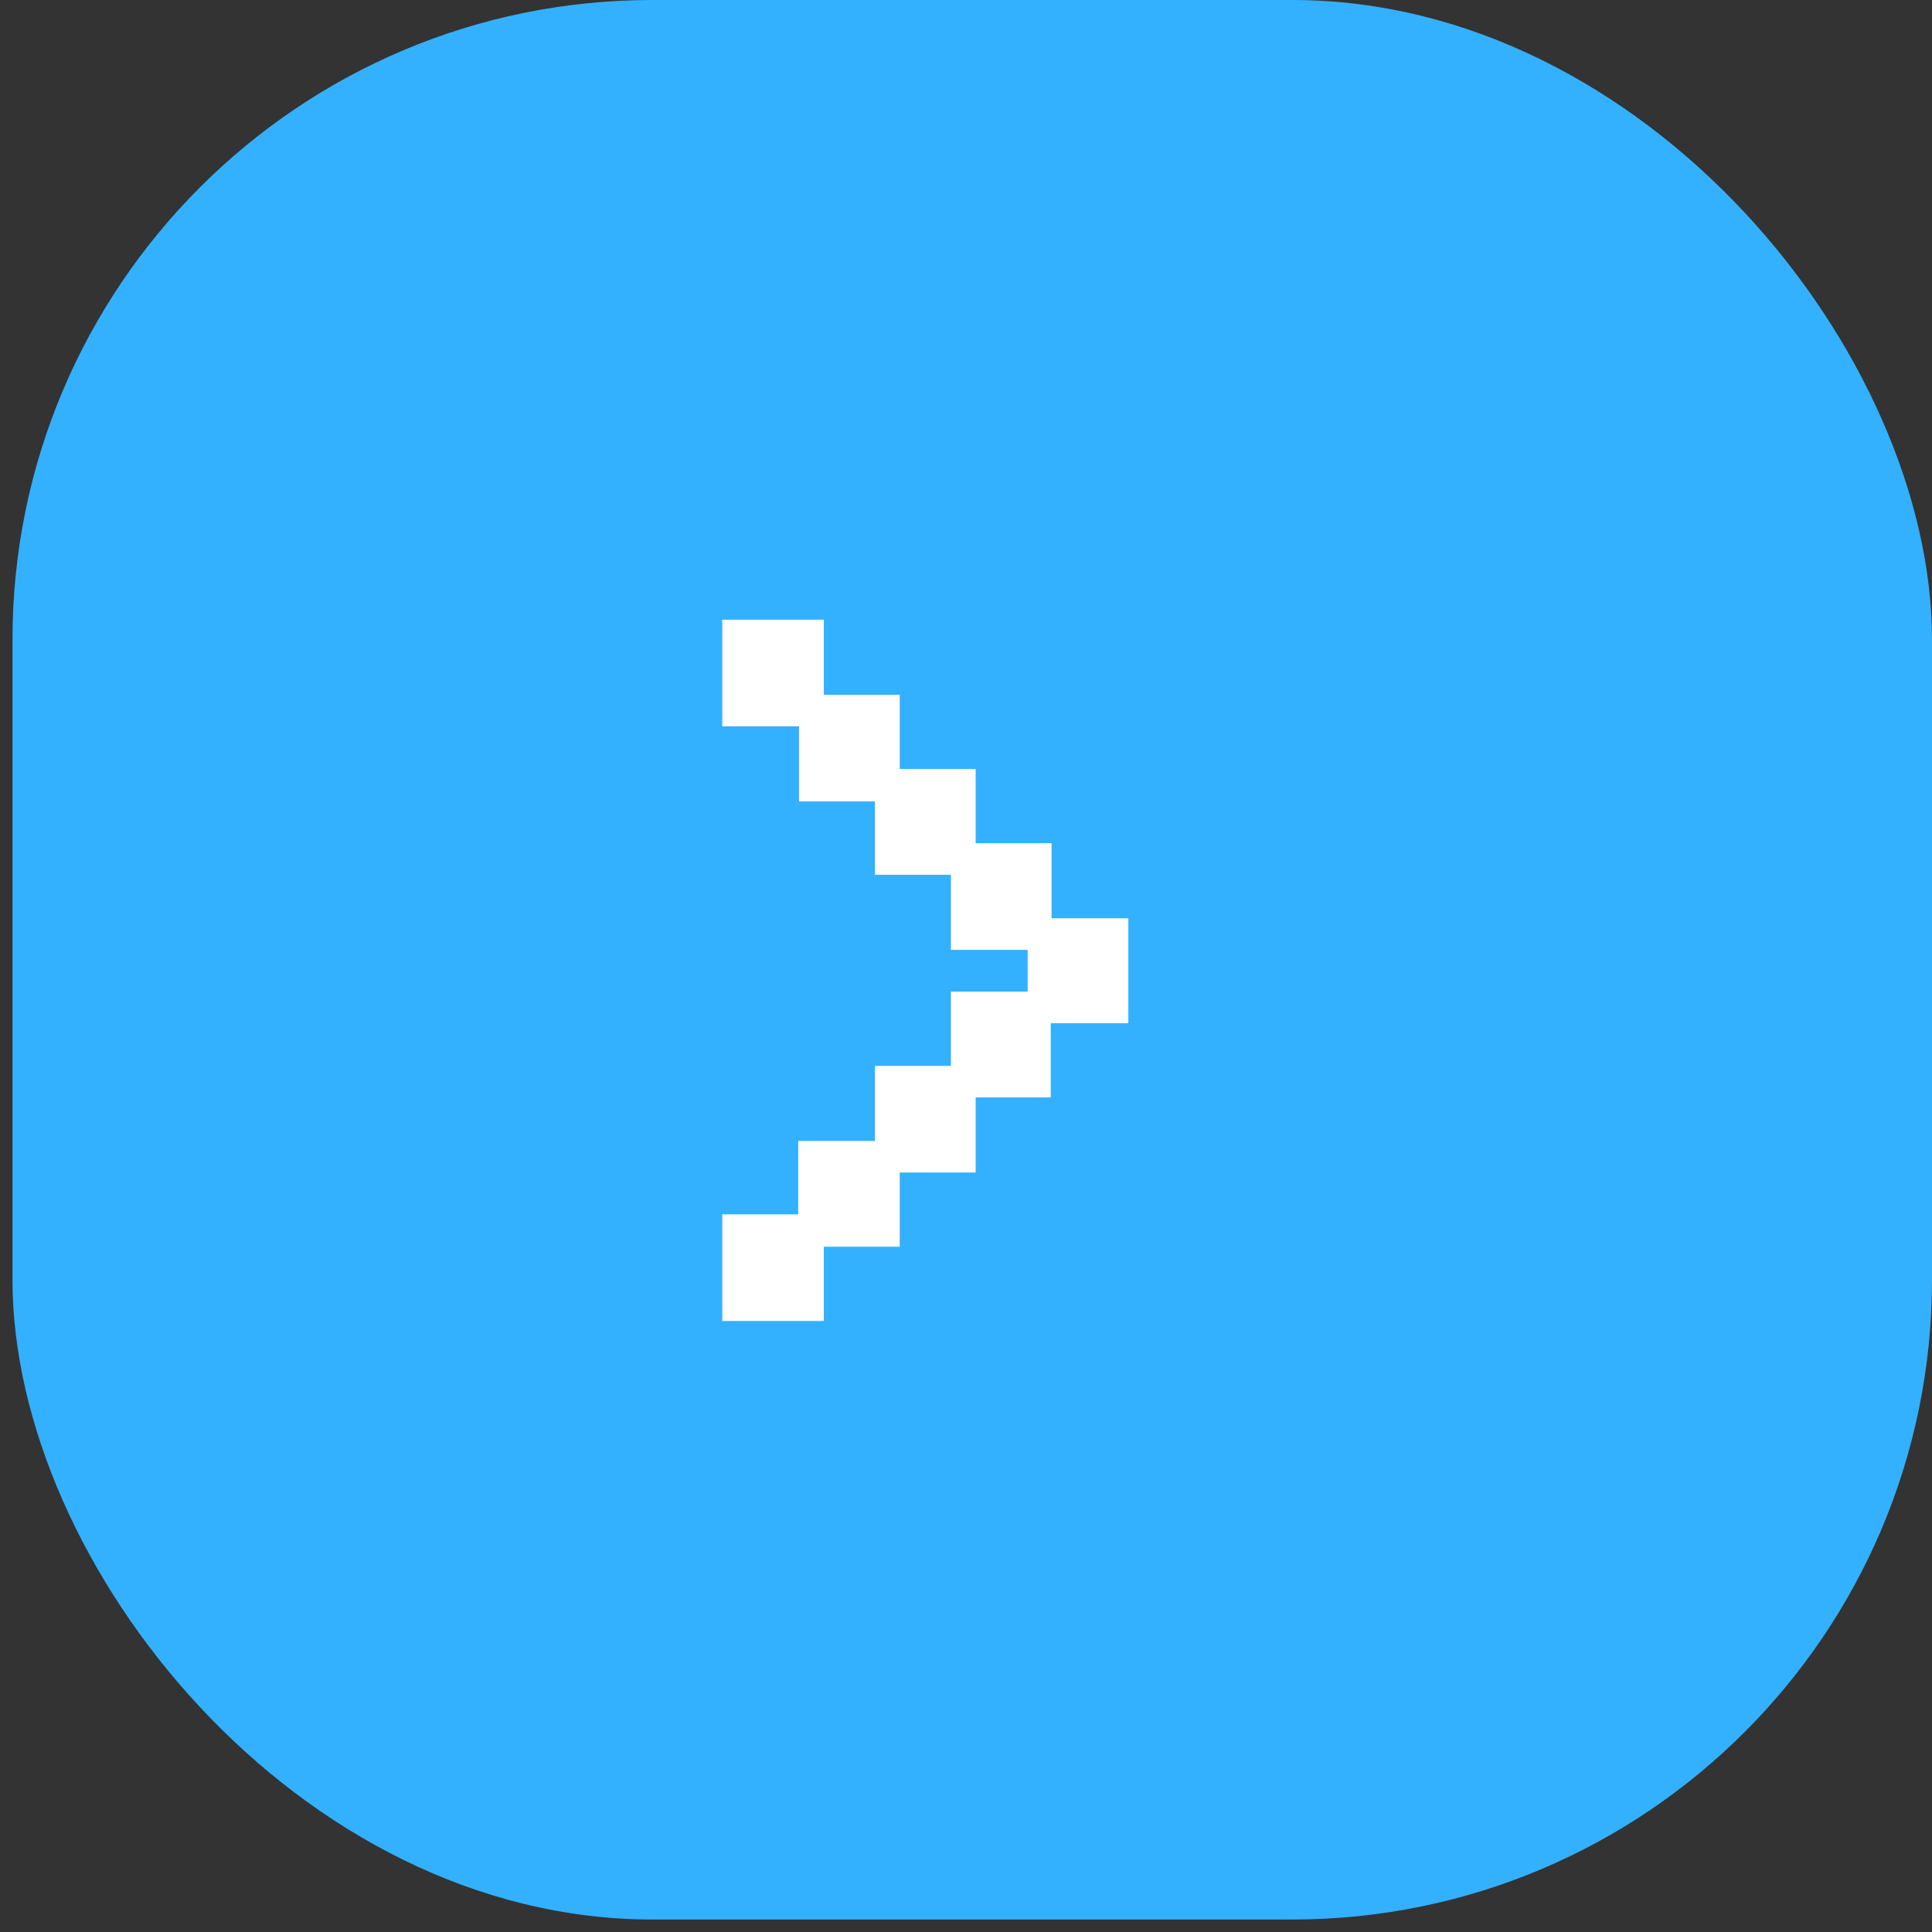
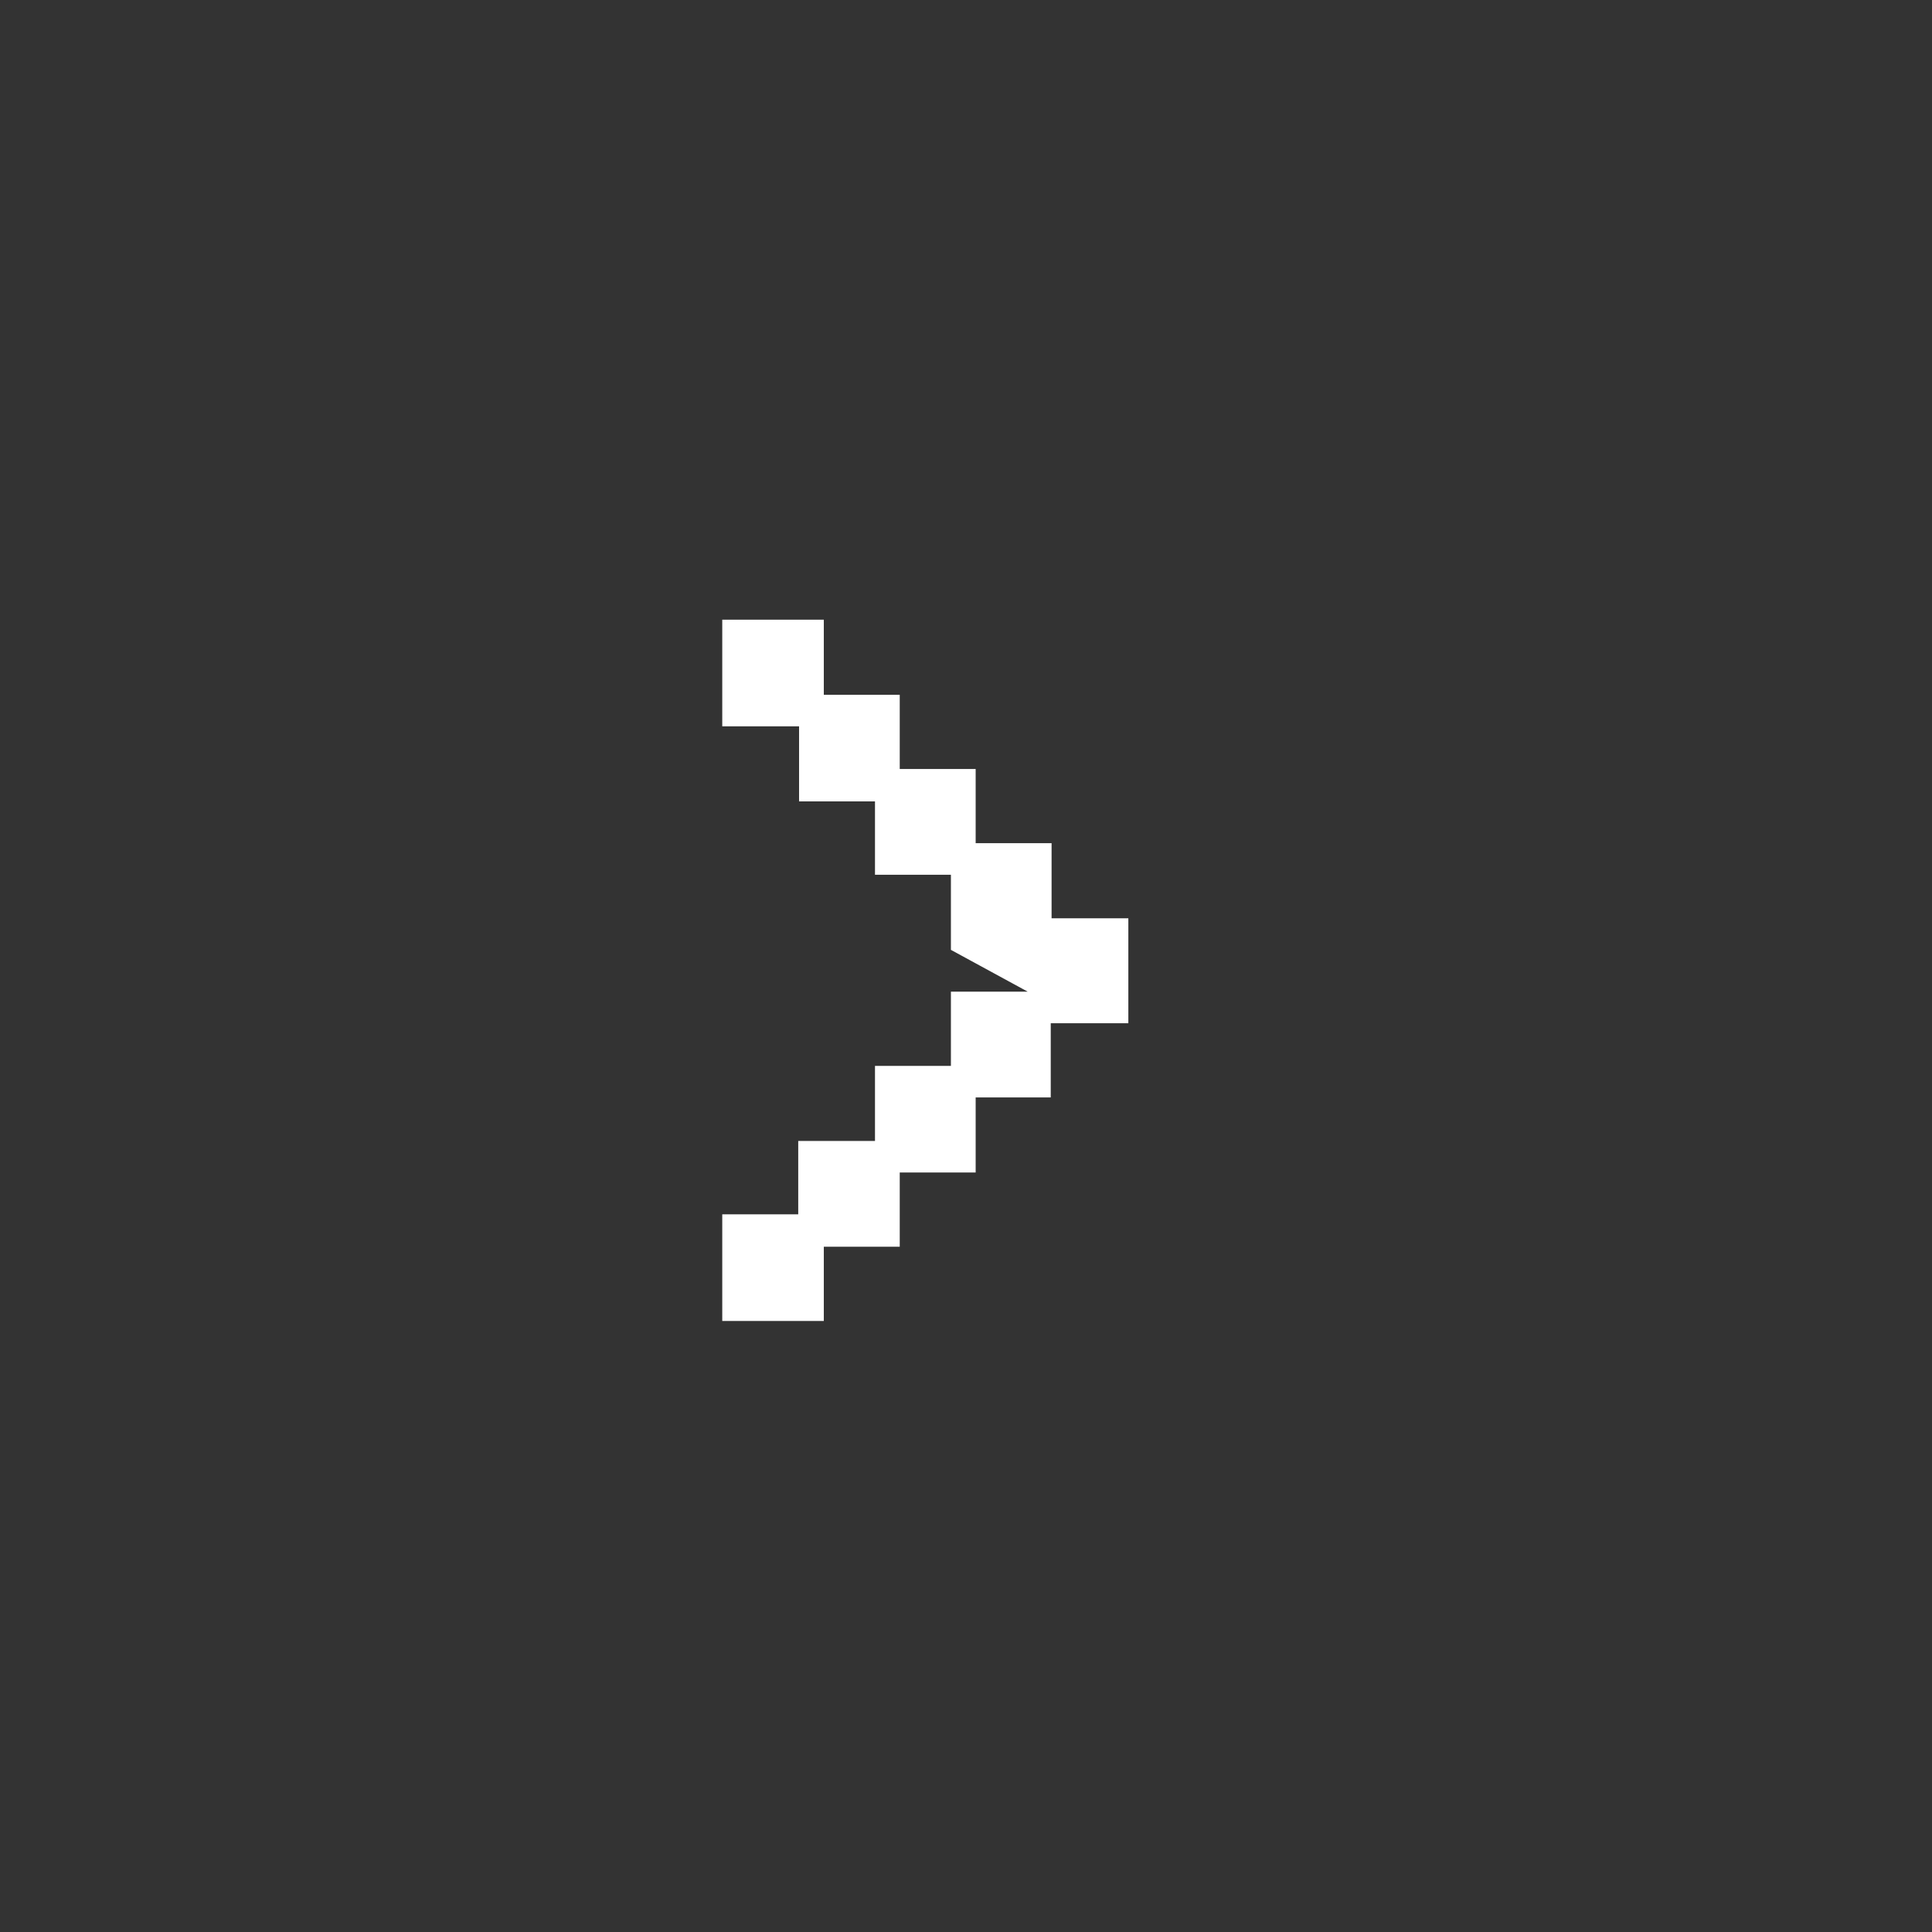
<svg xmlns="http://www.w3.org/2000/svg" width="37" height="37" viewBox="0 0 37 37" fill="none">
  <rect x="0" y="0" width="37" height="37" fill="#333333" stroke="none" />
-   <rect x="0.239" width="36.761" height="36.761" rx="12.254" fill="#33B1FF" />
-   <path d="M13.832 11.868L13.832 13.91L15.303 13.91L15.303 15.348L16.757 15.348L16.757 16.753L18.211 16.753L18.211 18.191L19.681 18.191L19.681 18.991L18.211 18.991L18.211 20.413L16.757 20.413L16.757 21.851L15.287 21.851L15.287 23.256L13.832 23.256L13.832 25.298L15.777 25.298L15.777 23.876L17.231 23.876L17.231 22.455L18.685 22.455L18.685 21.017L20.123 21.017L20.123 19.596L21.609 19.596L21.609 17.586L20.139 17.586L20.139 16.148L18.685 16.148L18.685 14.727L17.231 14.727L17.231 13.306L15.777 13.306L15.777 11.868L13.832 11.868Z" fill="white" />
+   <path d="M13.832 11.868L13.832 13.91L15.303 13.91L15.303 15.348L16.757 15.348L16.757 16.753L18.211 16.753L18.211 18.191L19.681 18.991L18.211 18.991L18.211 20.413L16.757 20.413L16.757 21.851L15.287 21.851L15.287 23.256L13.832 23.256L13.832 25.298L15.777 25.298L15.777 23.876L17.231 23.876L17.231 22.455L18.685 22.455L18.685 21.017L20.123 21.017L20.123 19.596L21.609 19.596L21.609 17.586L20.139 17.586L20.139 16.148L18.685 16.148L18.685 14.727L17.231 14.727L17.231 13.306L15.777 13.306L15.777 11.868L13.832 11.868Z" fill="white" />
</svg>